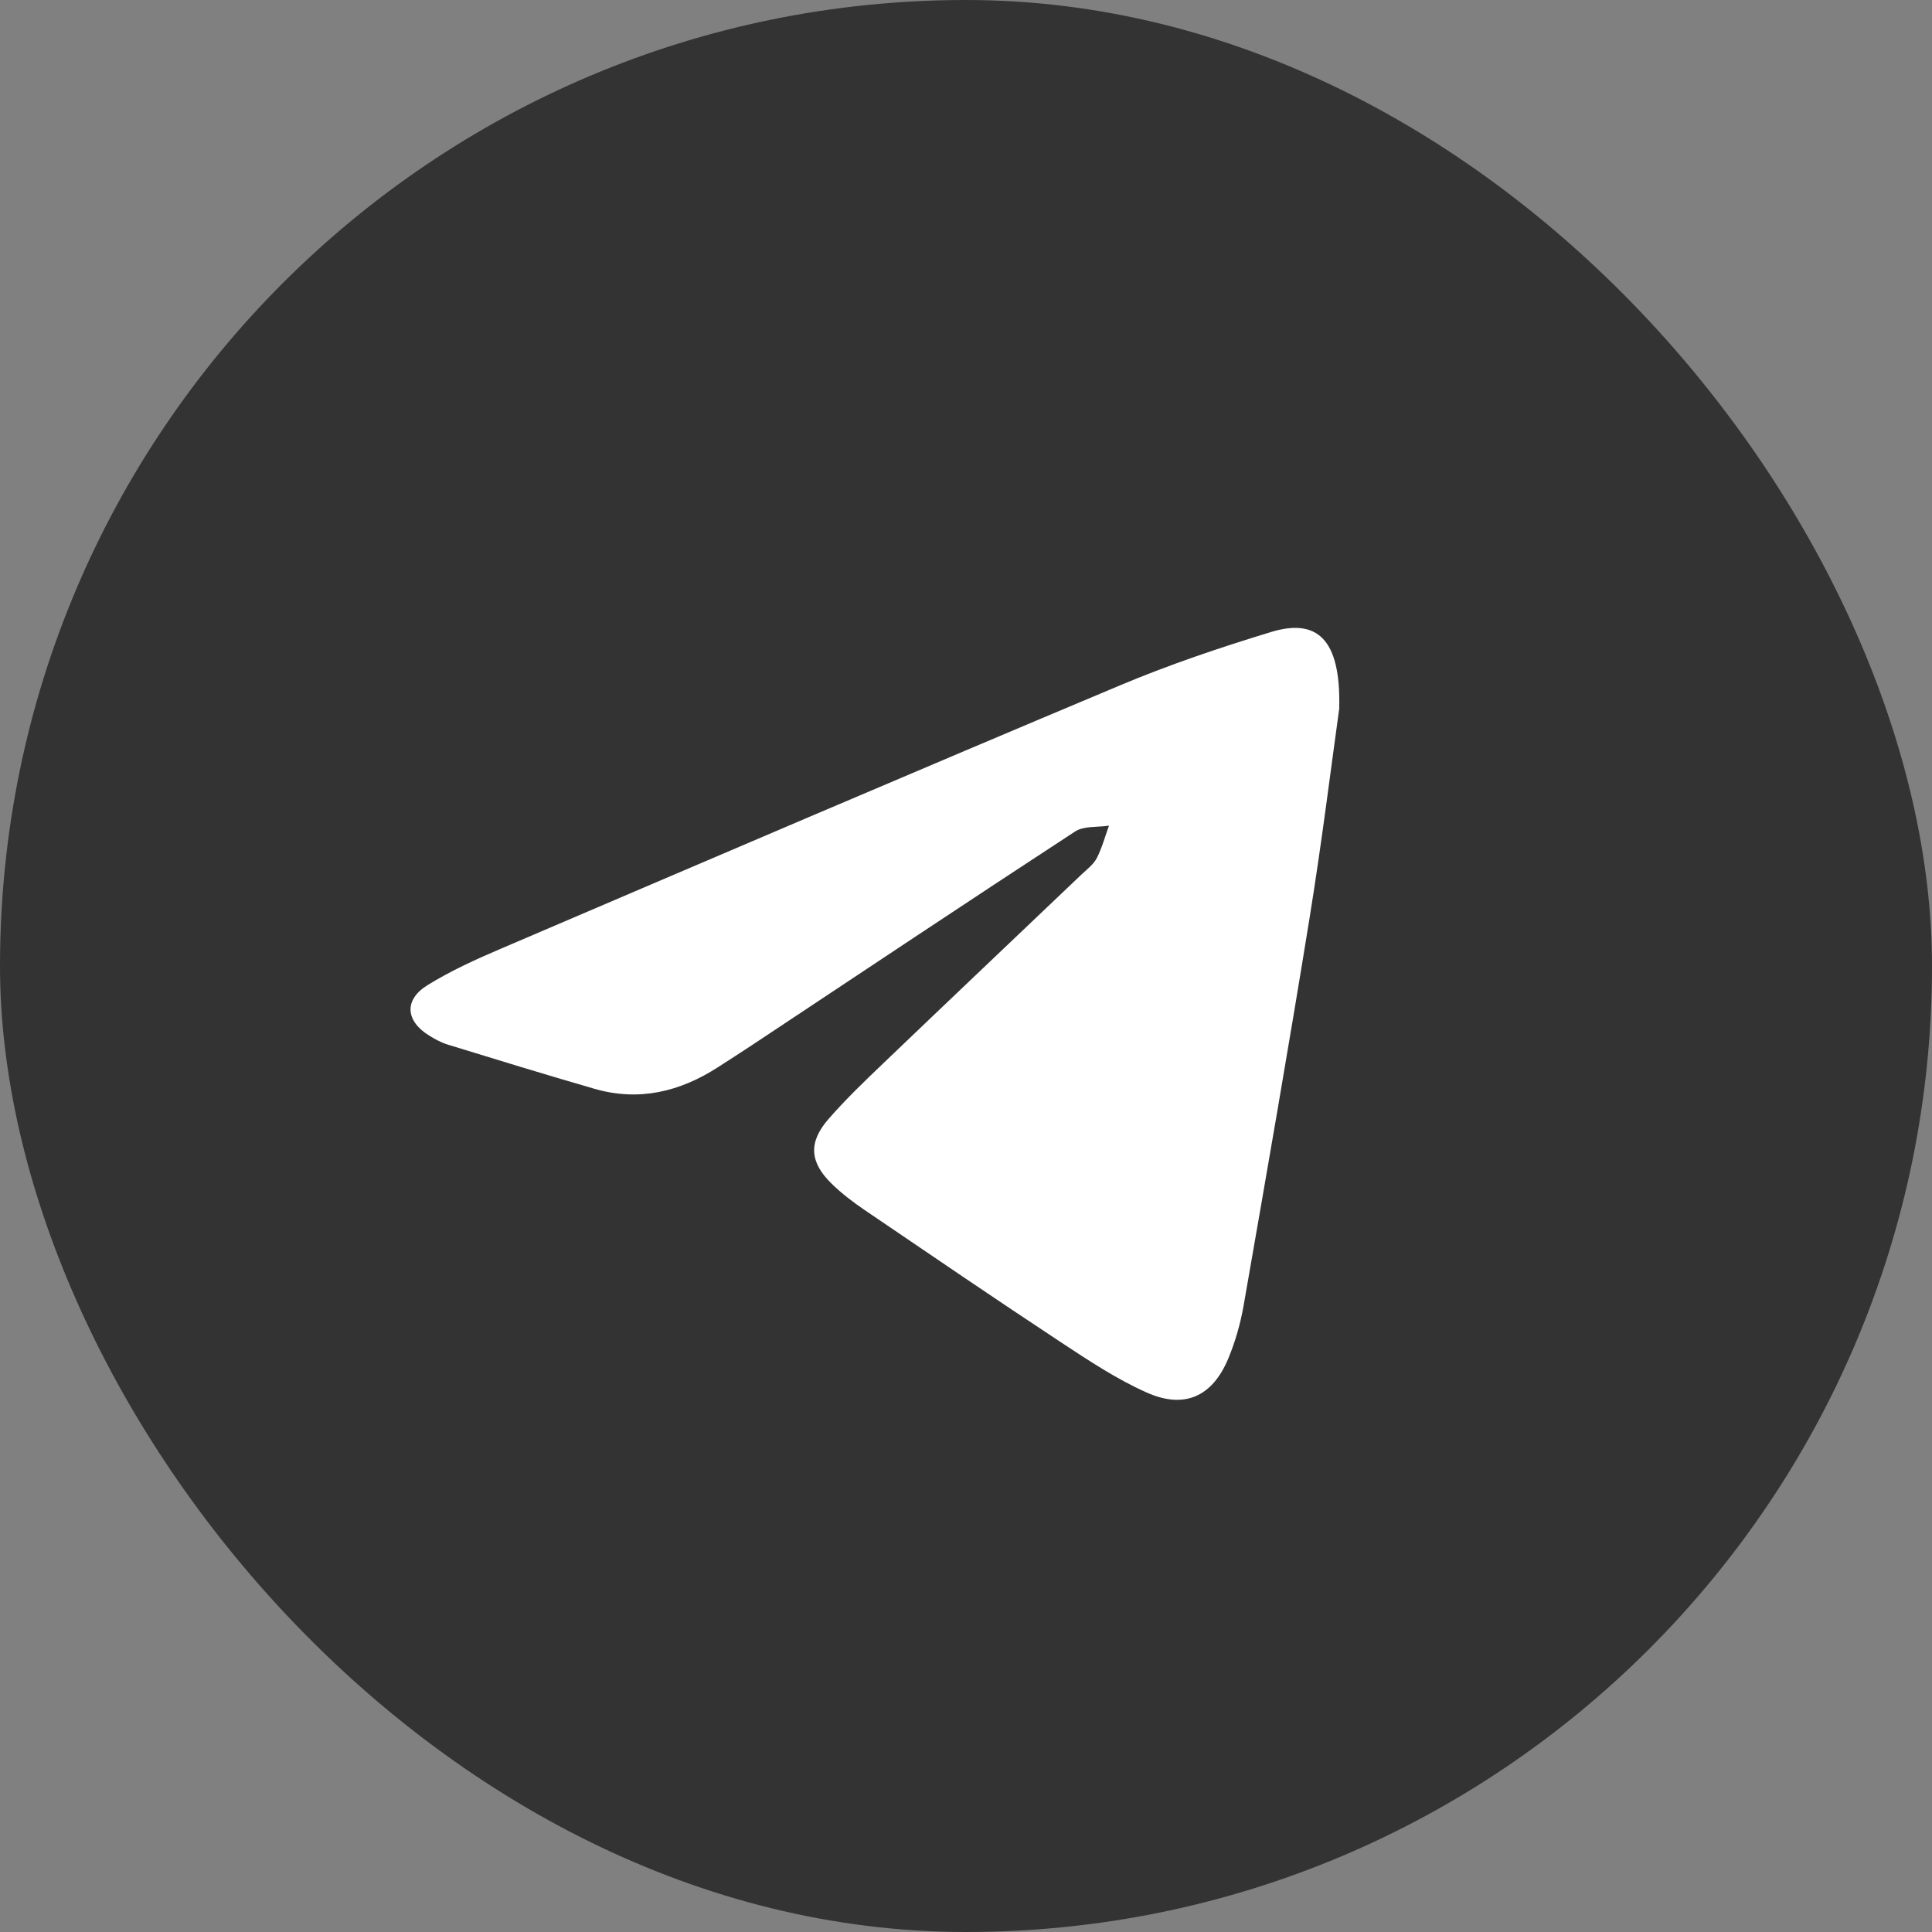
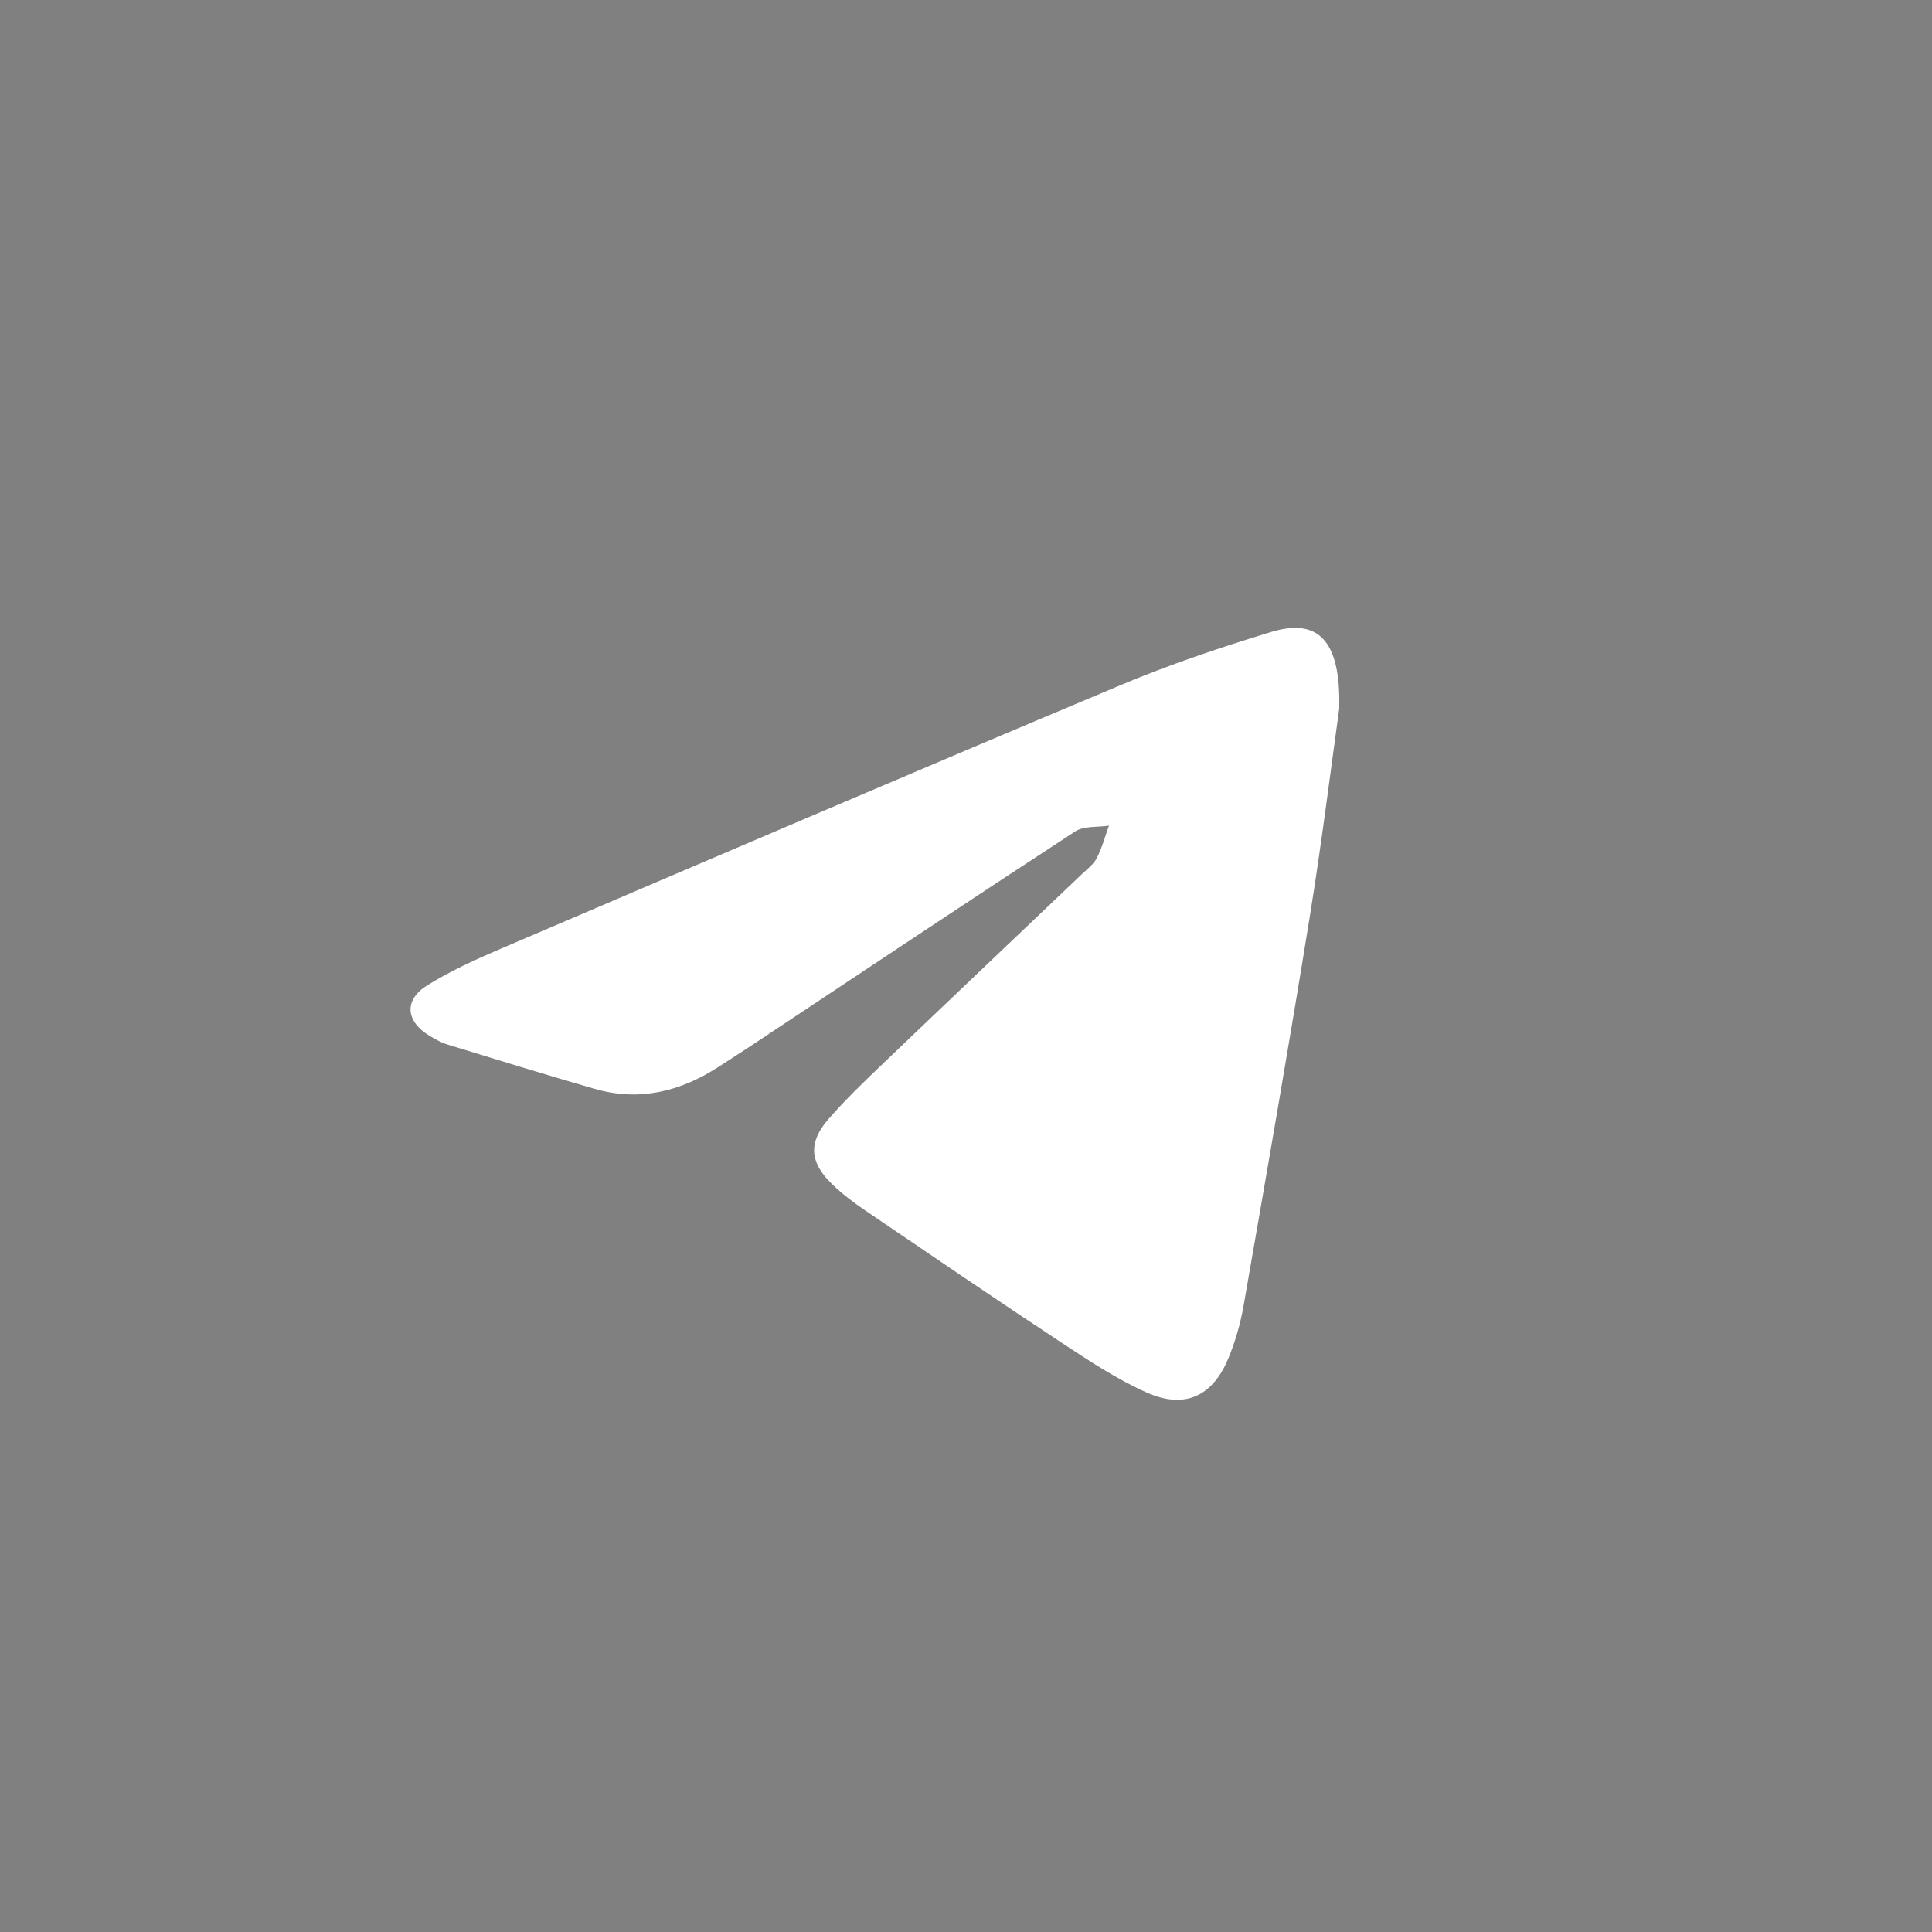
<svg xmlns="http://www.w3.org/2000/svg" width="40" height="40" viewBox="0 0 40 40" fill="none">
  <rect x="0" y="0" width="40" height="40" fill="#808080" stroke="none" />
-   <rect width="40" height="40" rx="20" fill="#333333" />
  <path d="M26.312 13.086C27.265 12.795 27.762 13.223 27.727 14.657L27.729 14.66C27.567 15.814 27.372 17.403 27.117 18.982C26.683 21.669 26.215 24.352 25.747 27.034C25.681 27.409 25.573 27.786 25.426 28.137C25.099 28.913 24.524 29.179 23.744 28.832C23.119 28.554 22.537 28.167 21.962 27.788C20.601 26.891 19.254 25.971 17.905 25.055C17.664 24.891 17.428 24.712 17.22 24.509C16.762 24.062 16.733 23.652 17.151 23.171C17.504 22.765 17.895 22.39 18.284 22.018C19.651 20.709 21.025 19.407 22.395 18.102C22.507 17.996 22.64 17.897 22.708 17.766C22.816 17.554 22.879 17.318 22.96 17.094C22.724 17.131 22.441 17.096 22.259 17.215C20.017 18.678 17.792 20.164 15.562 21.643C15.331 21.796 15.098 21.945 14.865 22.095C14.078 22.603 13.231 22.808 12.313 22.544C11.295 22.25 10.281 21.938 9.269 21.627C9.137 21.587 9.013 21.518 8.896 21.447C8.397 21.146 8.356 20.703 8.849 20.398C9.328 20.101 9.851 19.863 10.372 19.641C14.64 17.815 18.908 15.987 23.188 14.19C24.205 13.762 25.256 13.408 26.312 13.086Z" fill="white" />
</svg>